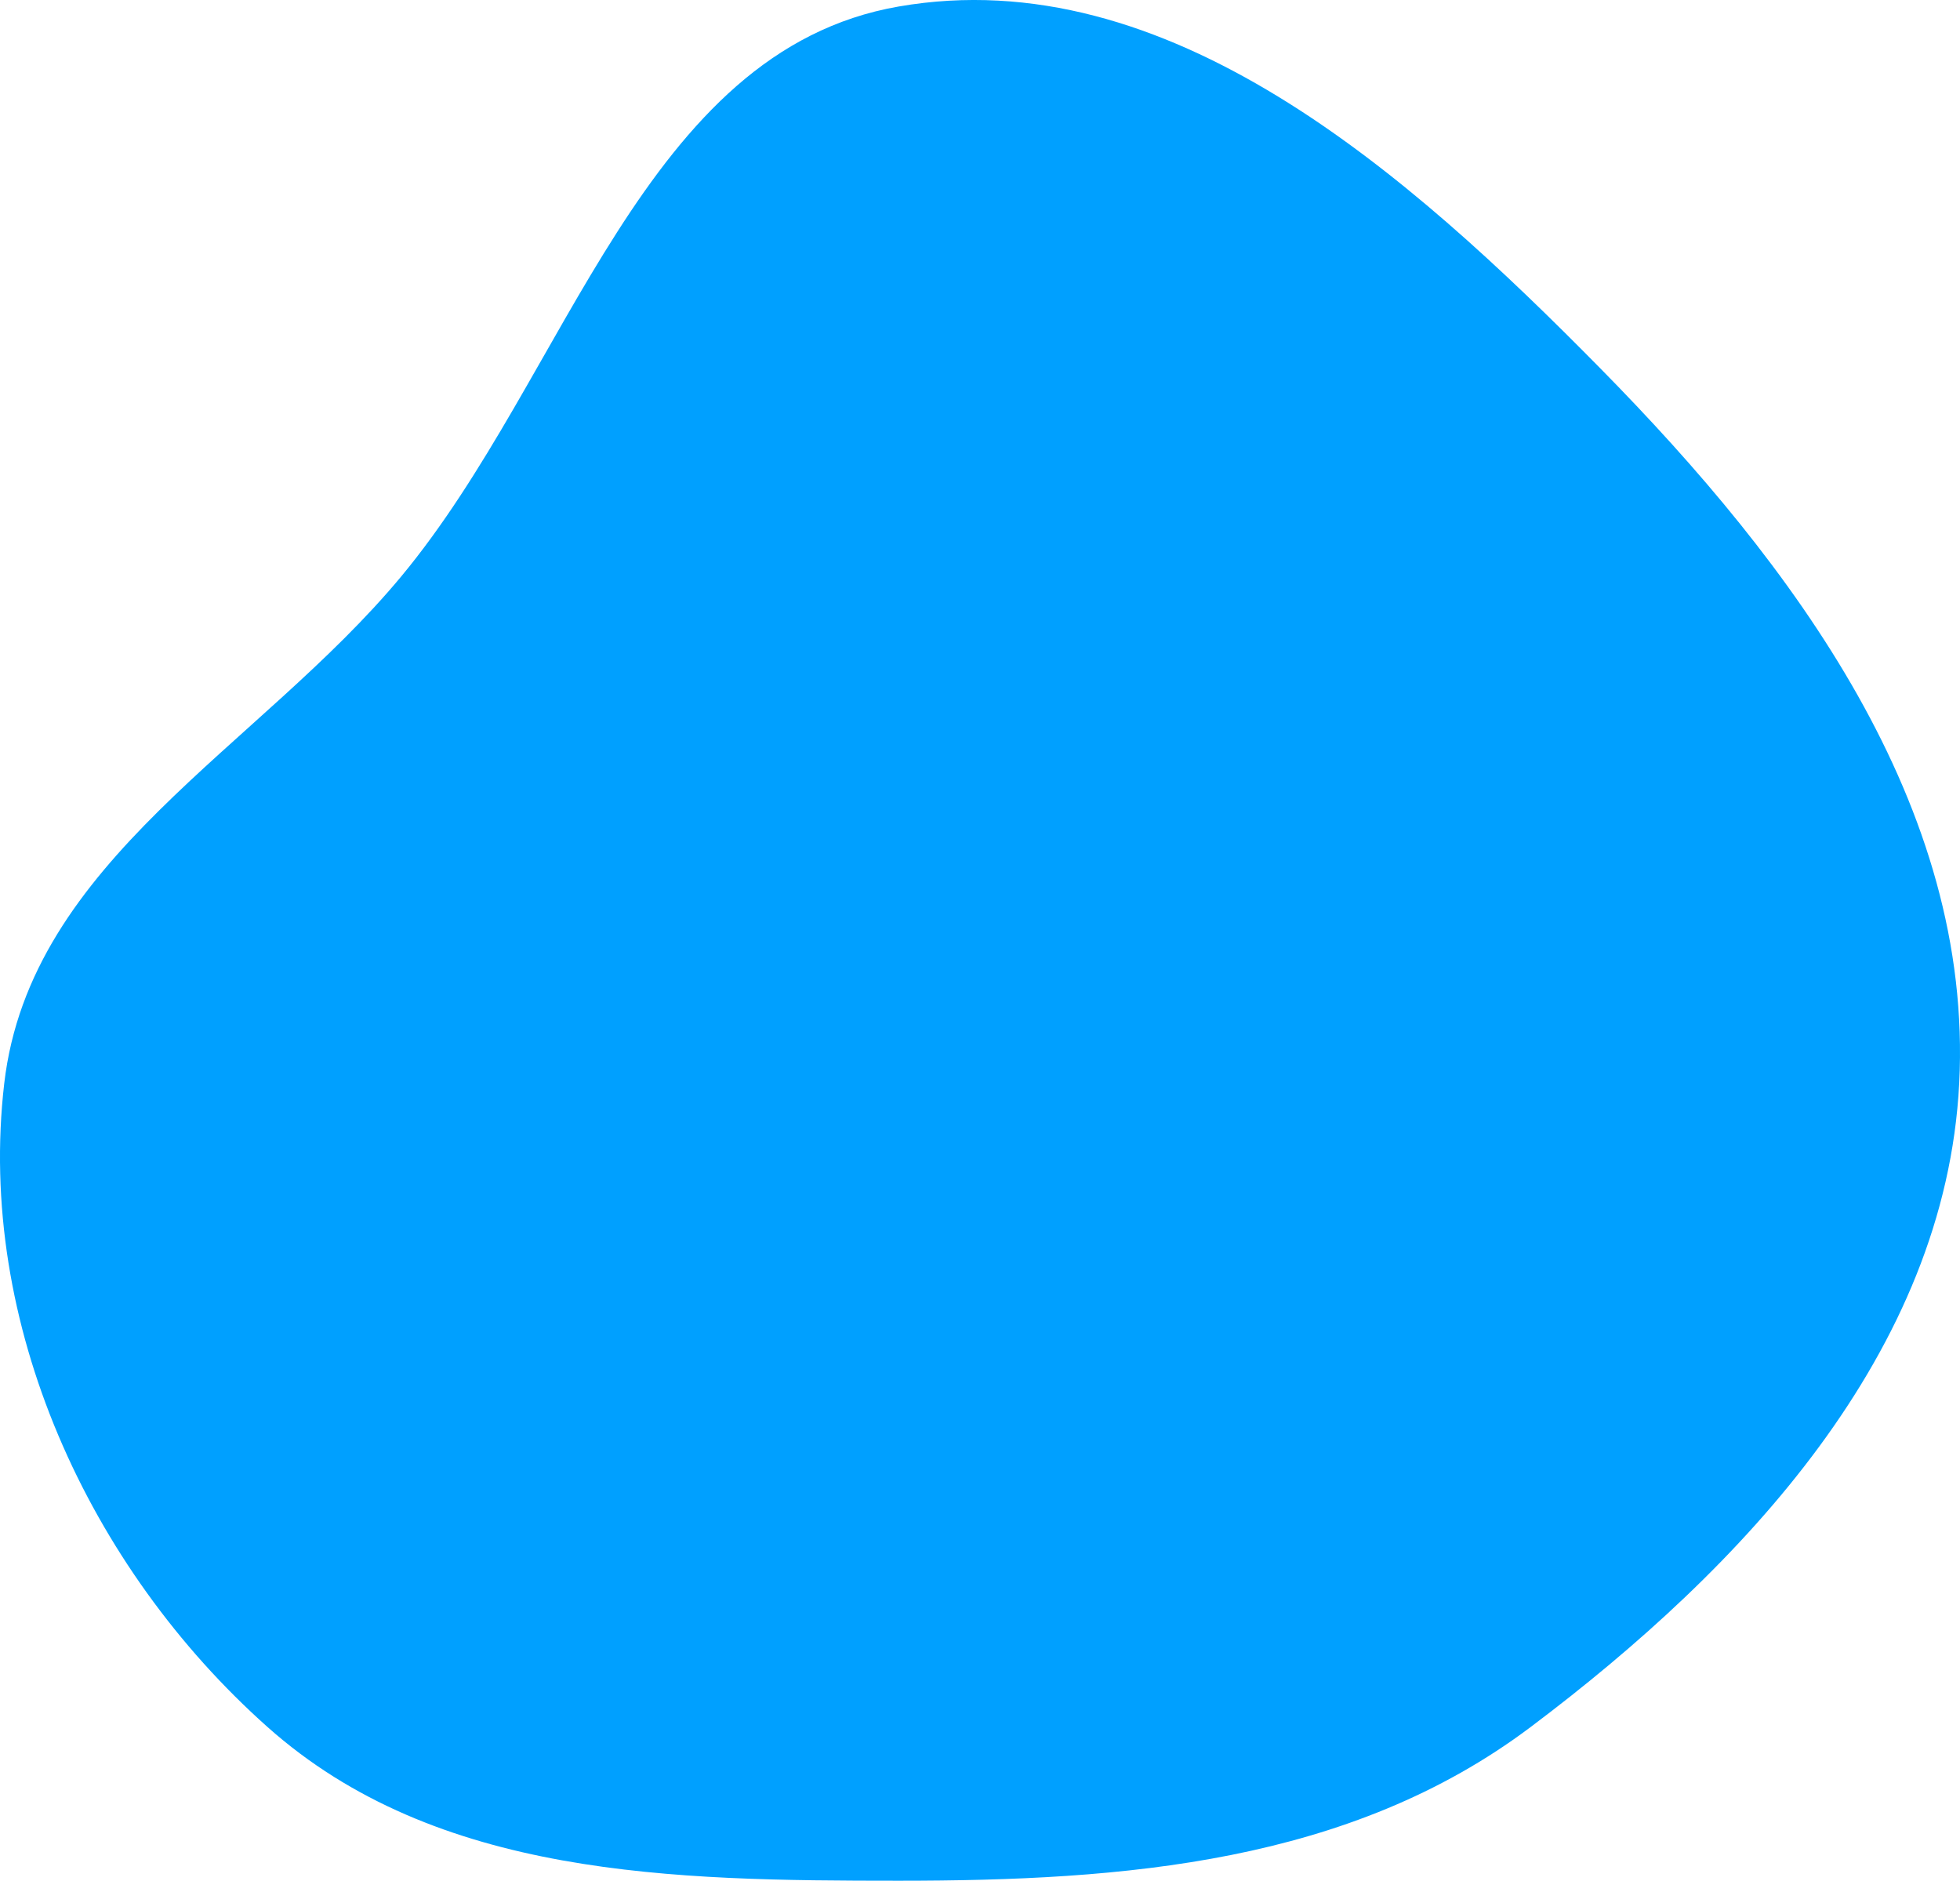
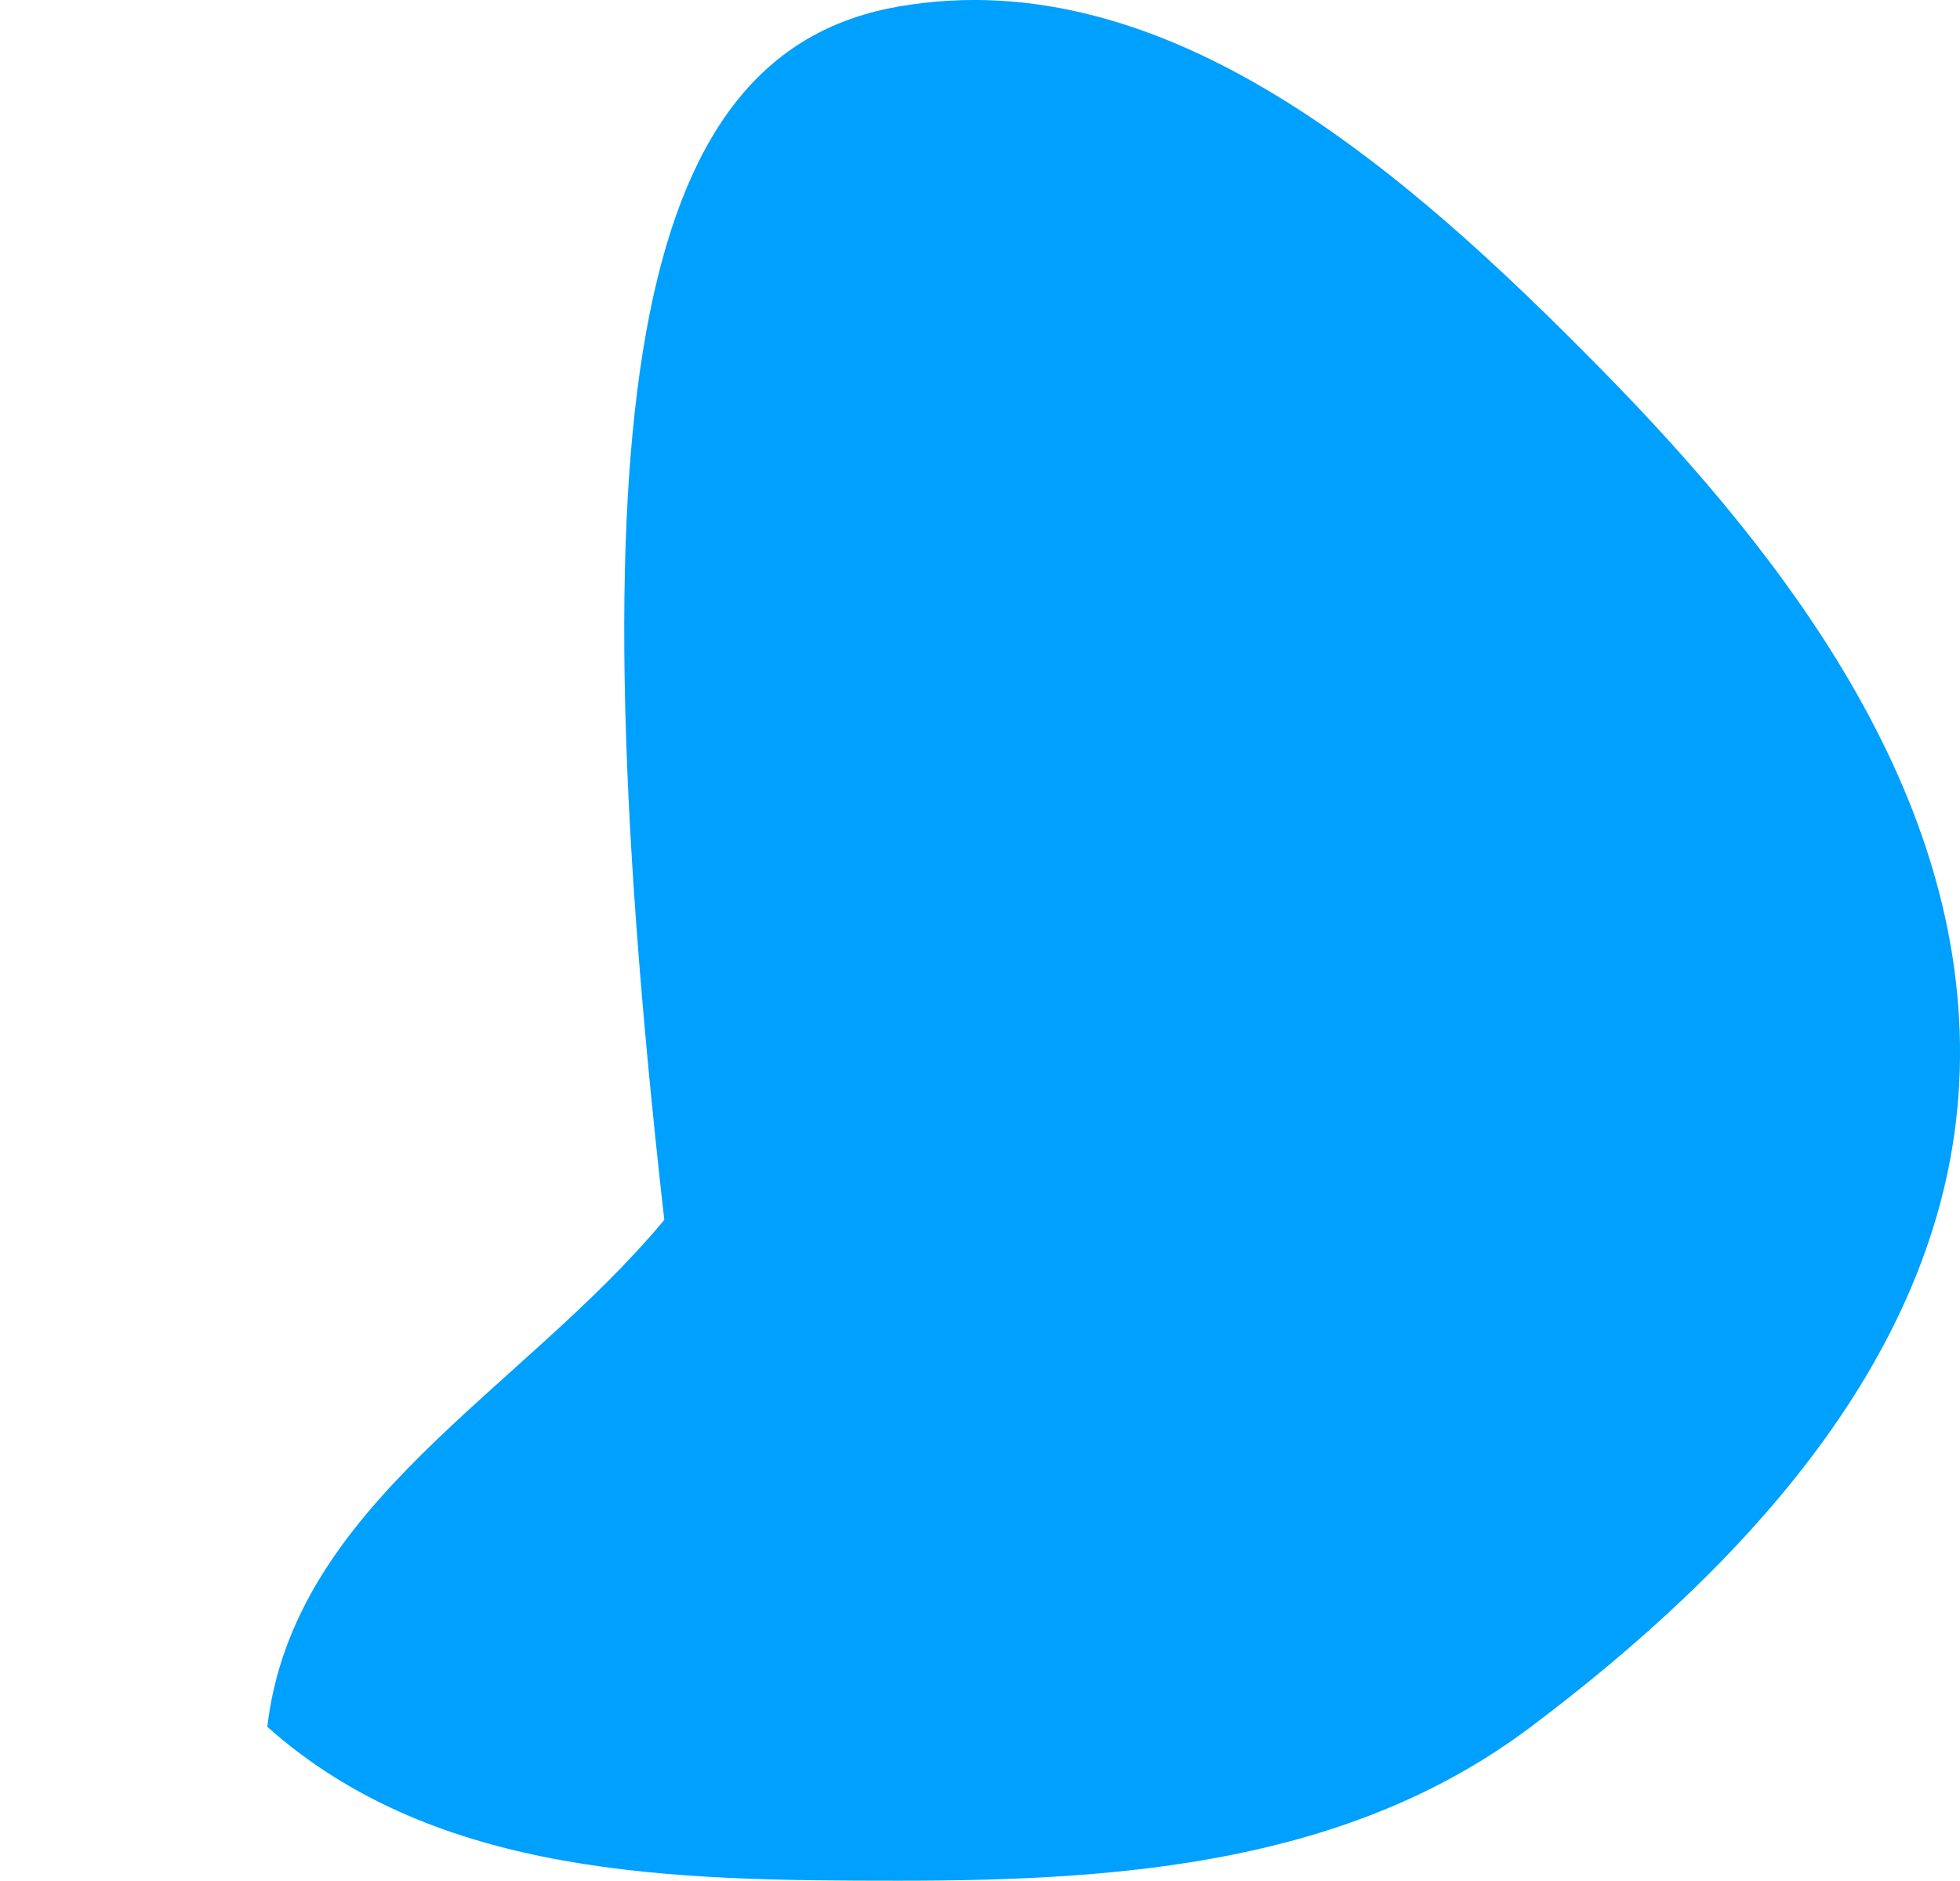
<svg xmlns="http://www.w3.org/2000/svg" width="74" height="71" fill="none">
-   <path fill-rule="evenodd" clip-rule="evenodd" d="M33.933.245C44.077-1.514 53.137 6.51 60.425 13.911c7.303 7.415 14.085 16.5 13.545 26.99-.523 10.162-8.148 18.258-16.185 24.3-6.837 5.14-15.354 5.8-23.852 5.799-8.494-.002-17.448-.111-23.841-5.81C3.354 59.188-.895 49.956.16 40.9c.98-8.424 9.608-12.662 14.988-19.138C21.474 14.145 24.278 1.92 33.933.245Z" fill="#00A0FF" />
+   <path fill-rule="evenodd" clip-rule="evenodd" d="M33.933.245C44.077-1.514 53.137 6.51 60.425 13.911c7.303 7.415 14.085 16.5 13.545 26.99-.523 10.162-8.148 18.258-16.185 24.3-6.837 5.14-15.354 5.8-23.852 5.799-8.494-.002-17.448-.111-23.841-5.81c.98-8.424 9.608-12.662 14.988-19.138C21.474 14.145 24.278 1.92 33.933.245Z" fill="#00A0FF" />
</svg>